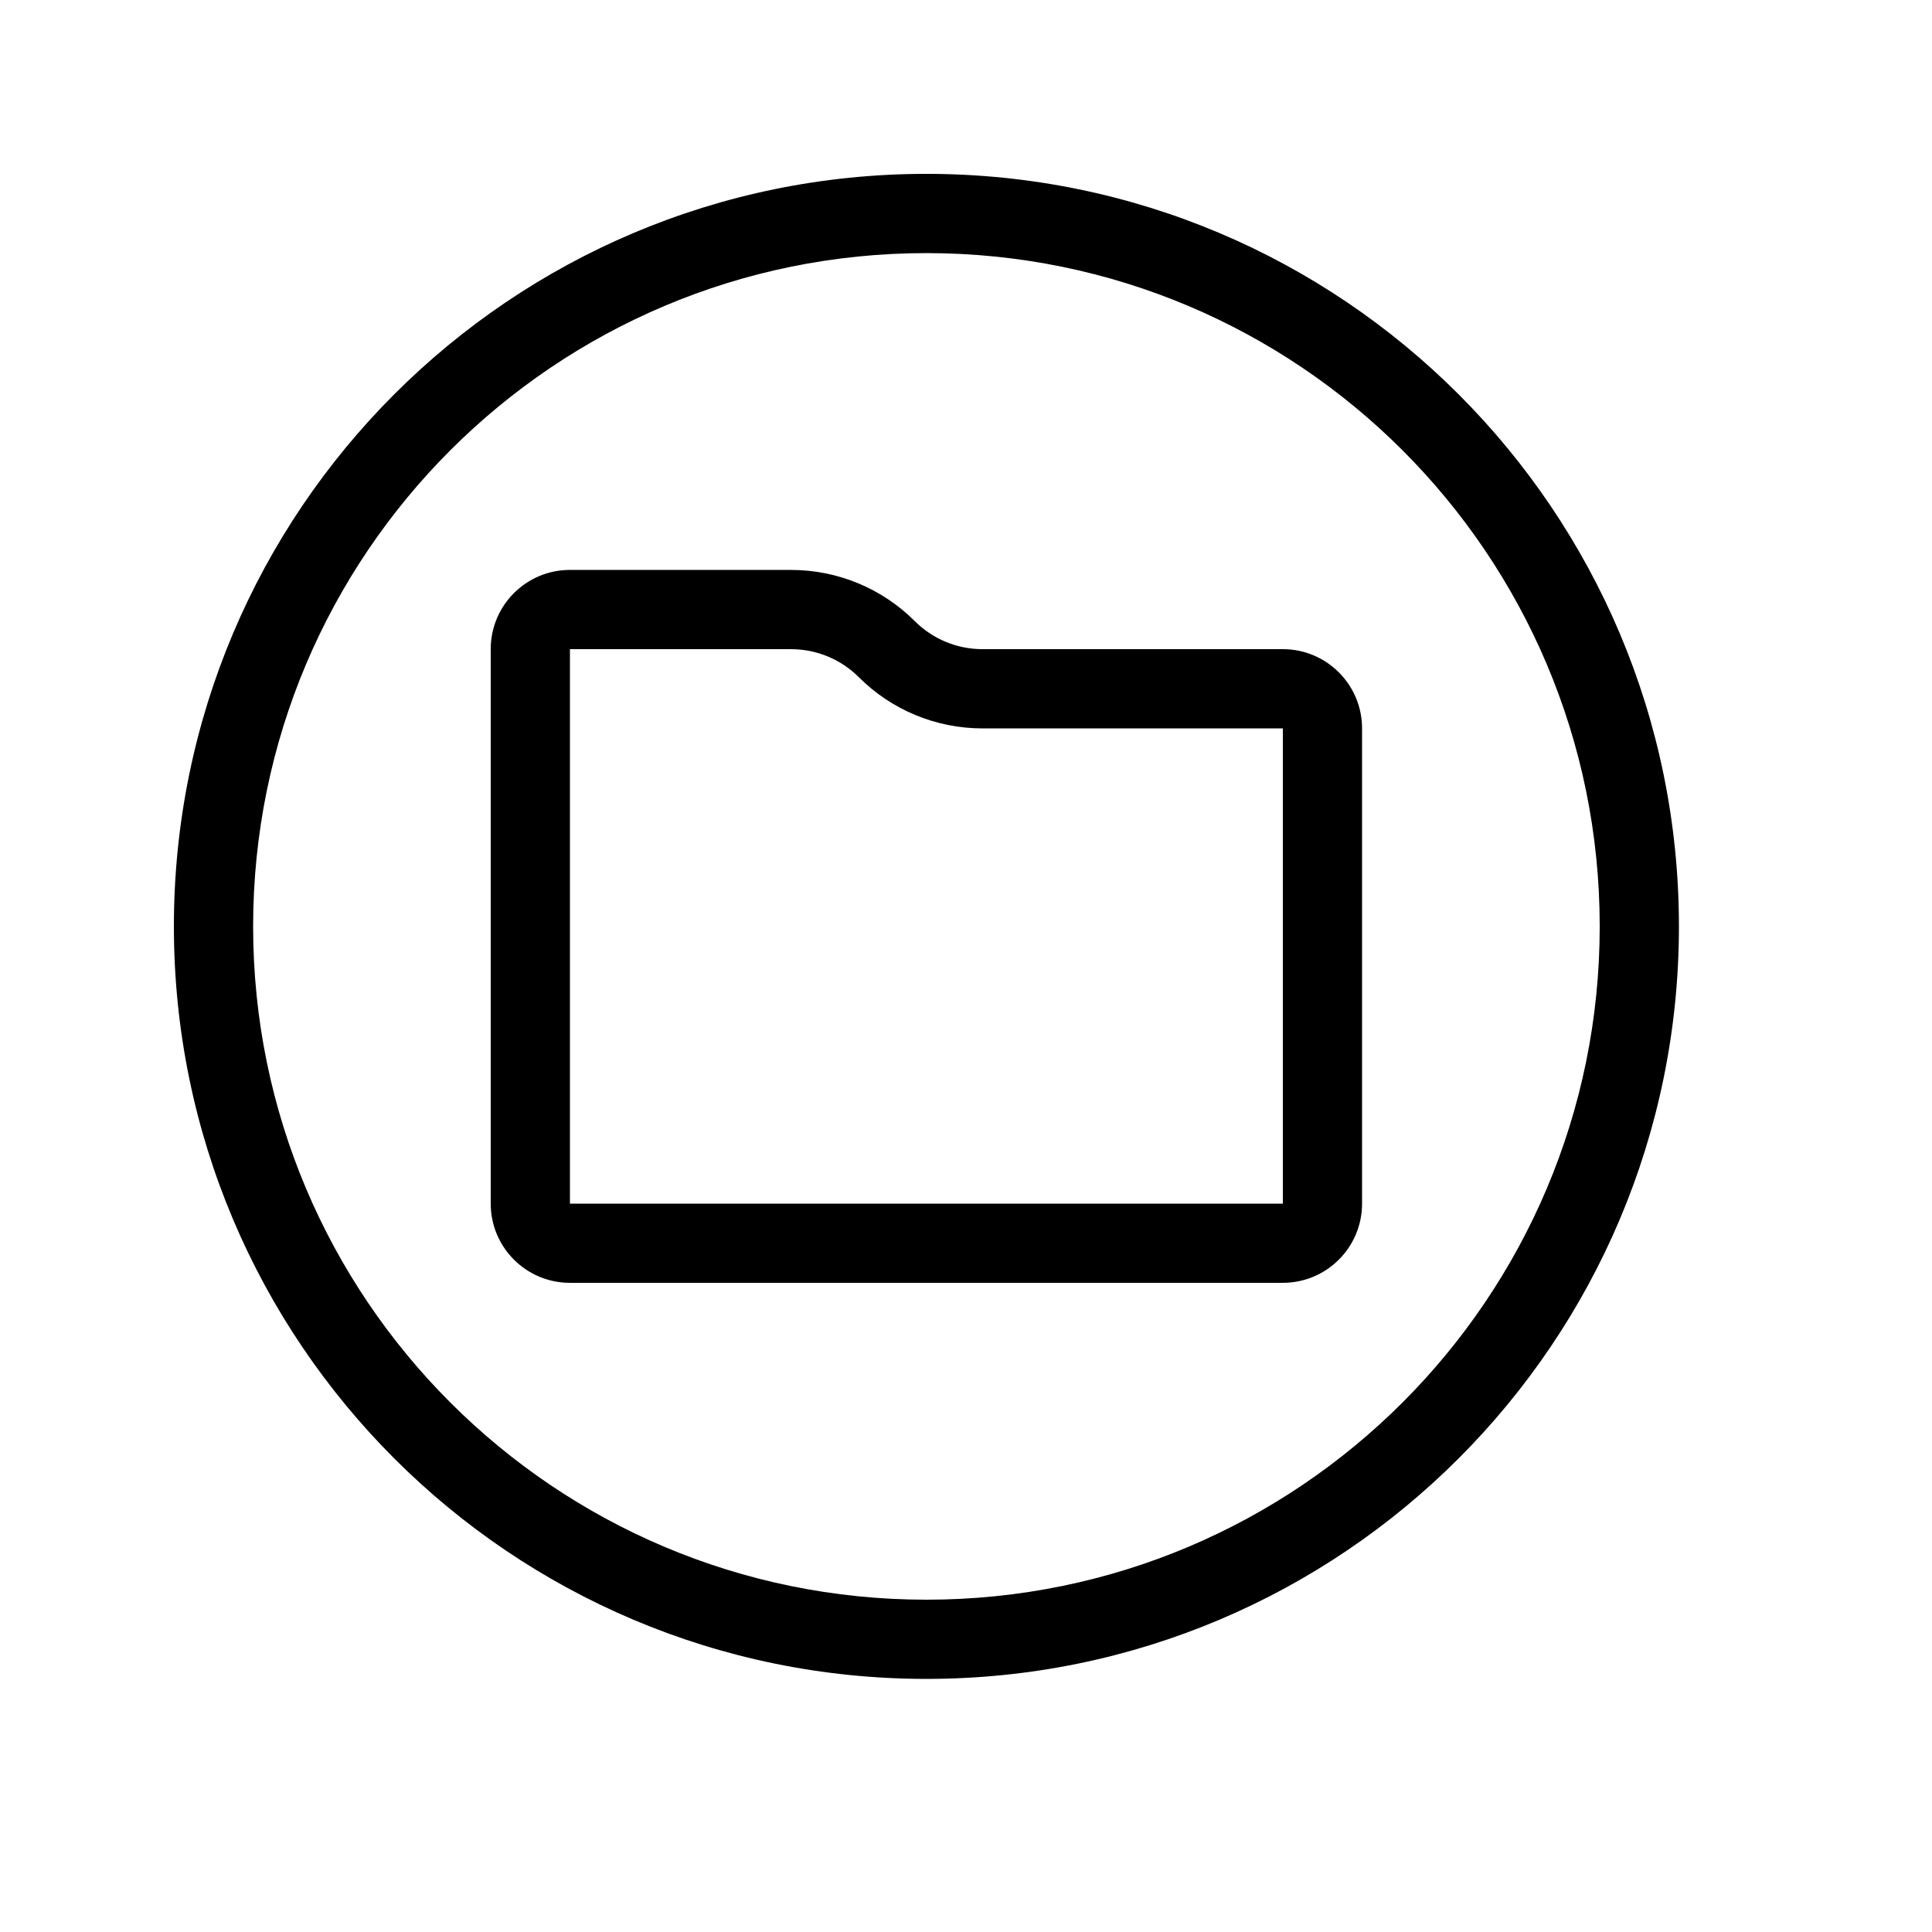
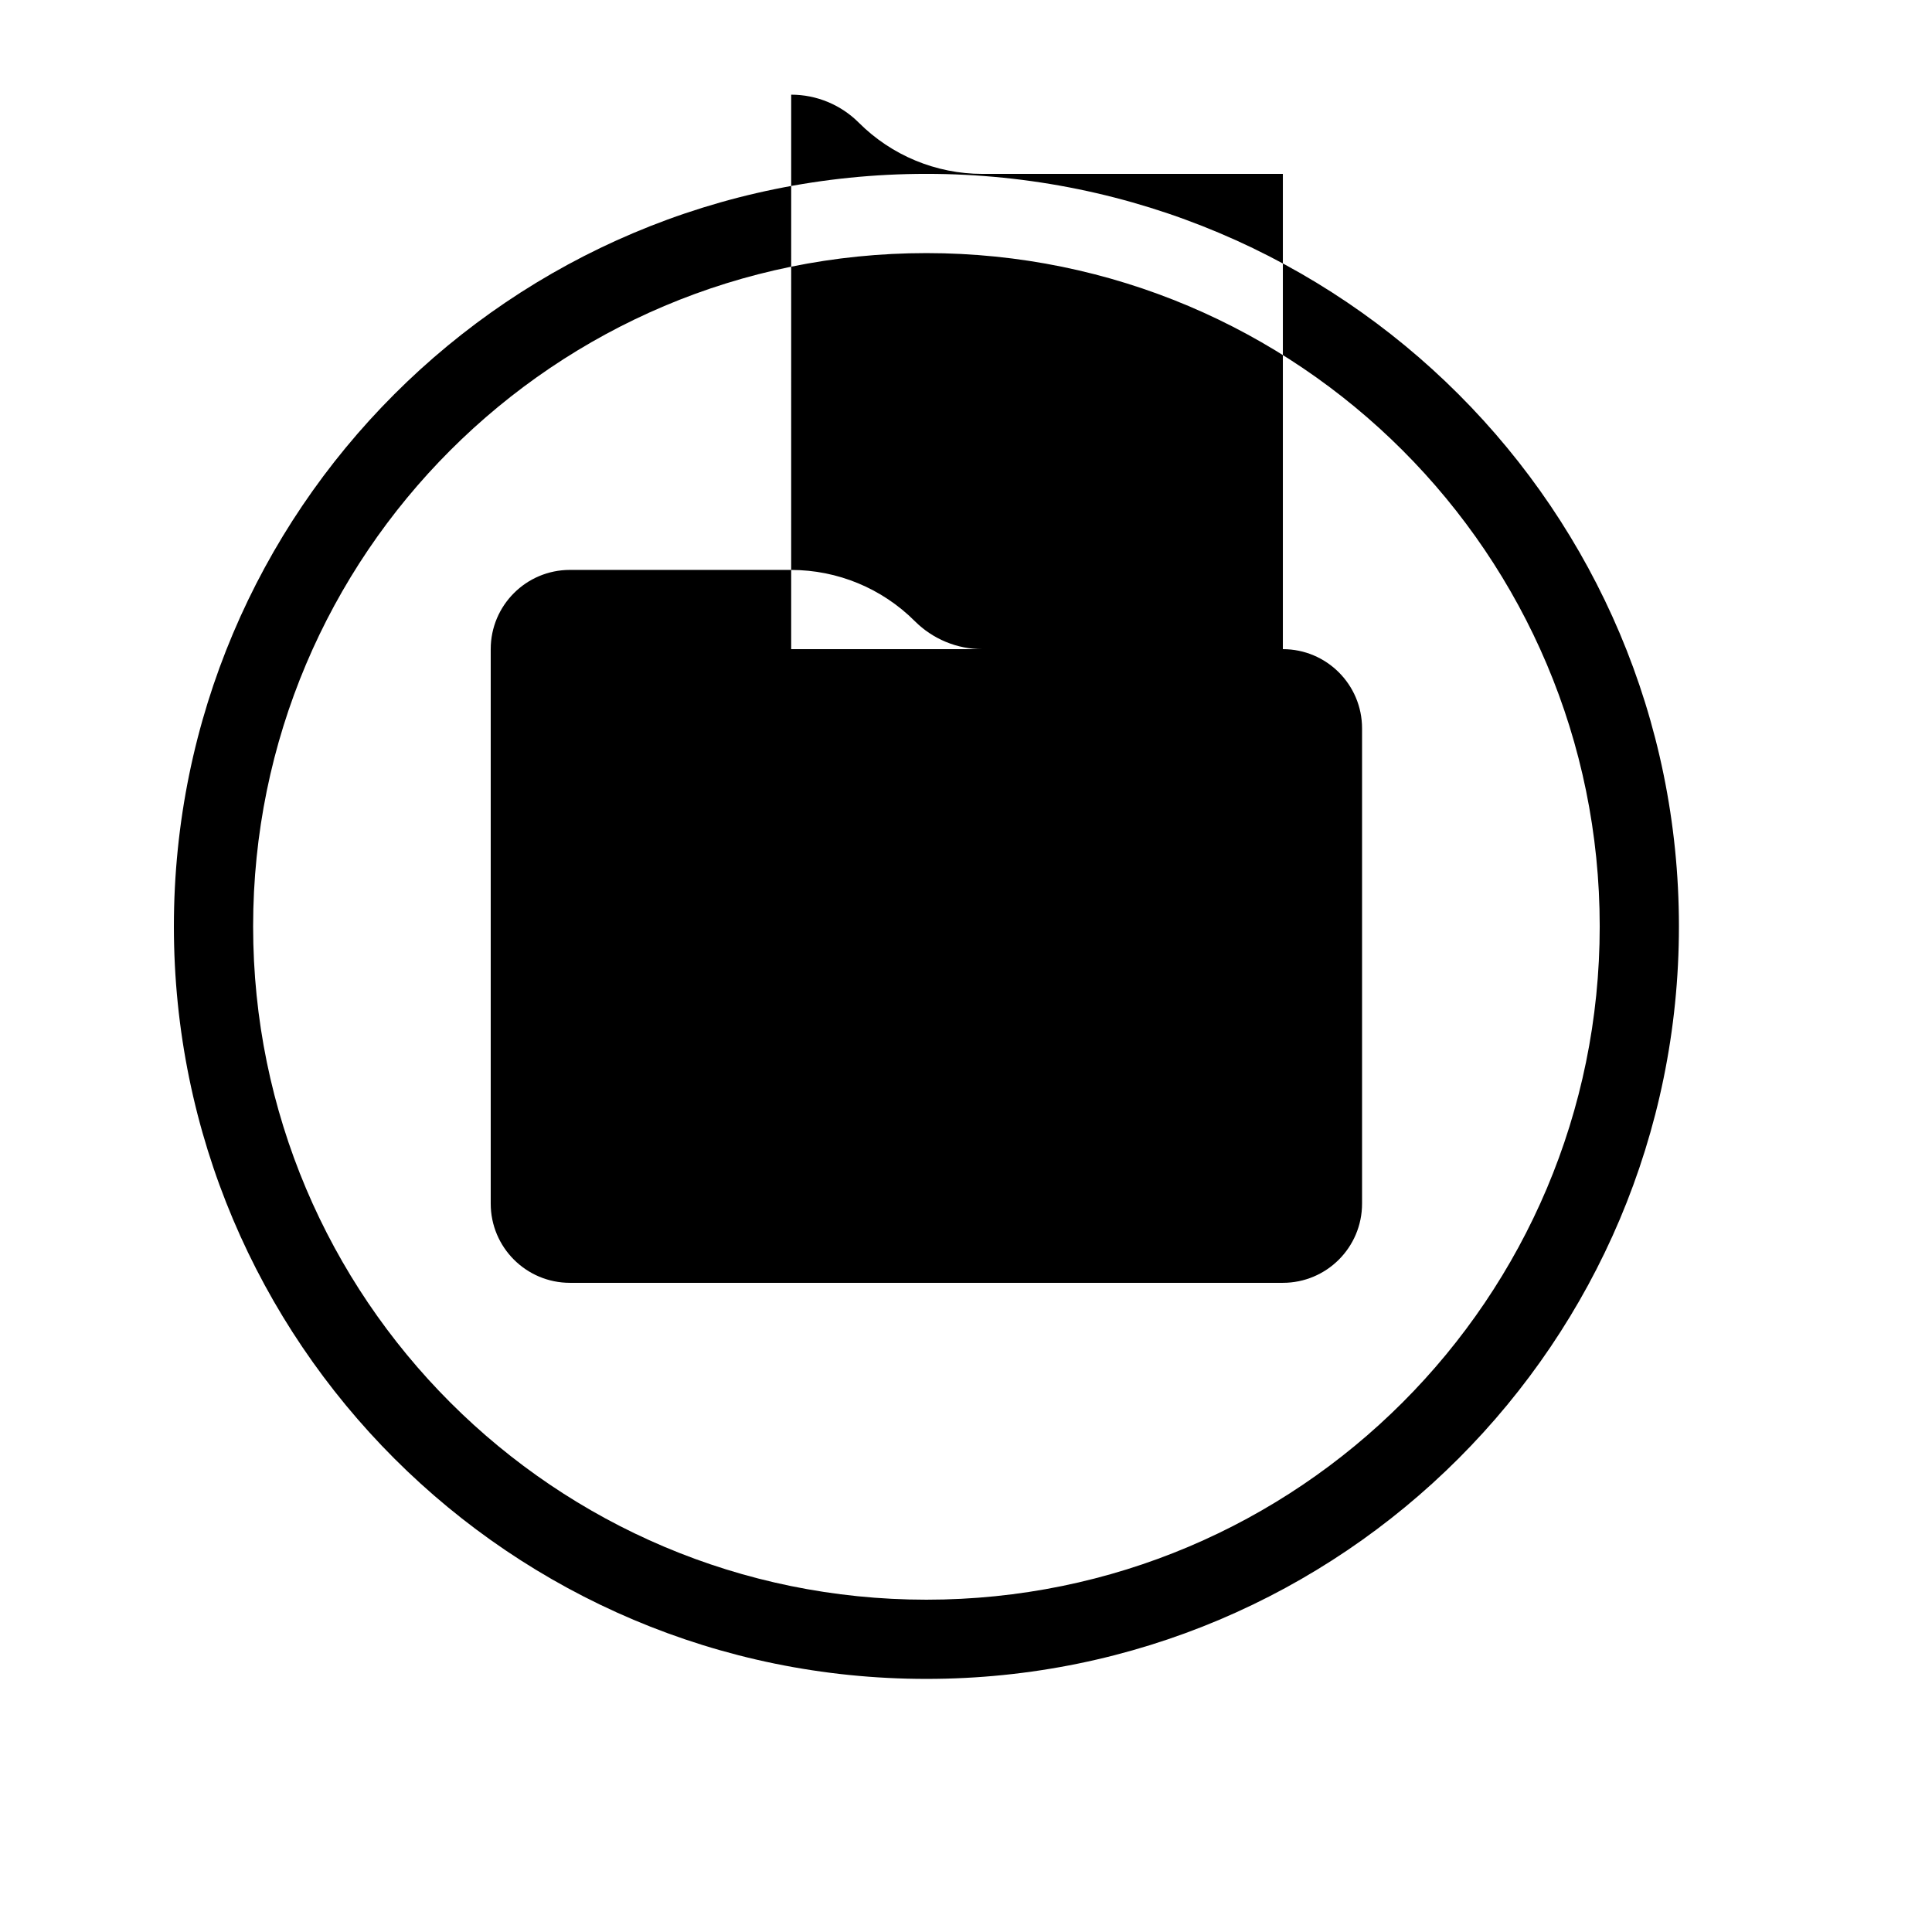
<svg xmlns="http://www.w3.org/2000/svg" fill="#000000" width="800px" height="800px" version="1.1" viewBox="144 144 512 512">
-   <path d="m353.67 295.04c12.289 0 24.07 4.883 32.762 13.57 4.75 4.75 11.191 7.422 17.914 7.422h79.621c11.594 0 20.992 9.402 20.992 20.992v125.95c0 11.59-9.398 20.988-20.992 20.988h-188.93c-11.59 0-20.992-9.398-20.992-20.988v-146.95c0-11.59 9.402-20.992 20.992-20.992zm0 20.992h-58.629v146.95h188.93v-125.95h-79.621c-12.289 0-24.07-4.883-32.758-13.57-4.754-4.754-11.195-7.422-17.918-7.422zm214.27 73.473c0-98.555-79.875-178.43-178.43-178.43-98.555 0-178.43 79.879-178.43 178.43 0 98.555 79.879 178.43 178.43 178.43 98.555 0 178.43-79.875 178.43-178.43zm20.992 0c0 110.15-89.273 199.42-199.42 199.42-110.15 0-199.43-89.273-199.43-199.42 0-110.15 89.277-199.43 199.43-199.43 110.15 0 199.42 89.277 199.42 199.43z" />
+   <path d="m353.67 295.04c12.289 0 24.07 4.883 32.762 13.57 4.75 4.75 11.191 7.422 17.914 7.422h79.621c11.594 0 20.992 9.402 20.992 20.992v125.95c0 11.59-9.398 20.988-20.992 20.988h-188.93c-11.59 0-20.992-9.398-20.992-20.988v-146.95c0-11.59 9.402-20.992 20.992-20.992zm0 20.992h-58.629h188.93v-125.95h-79.621c-12.289 0-24.07-4.883-32.758-13.57-4.754-4.754-11.195-7.422-17.918-7.422zm214.27 73.473c0-98.555-79.875-178.43-178.43-178.43-98.555 0-178.43 79.879-178.43 178.43 0 98.555 79.879 178.43 178.43 178.43 98.555 0 178.43-79.875 178.43-178.43zm20.992 0c0 110.15-89.273 199.42-199.42 199.42-110.15 0-199.43-89.273-199.43-199.42 0-110.15 89.277-199.43 199.43-199.43 110.15 0 199.42 89.277 199.42 199.43z" />
</svg>